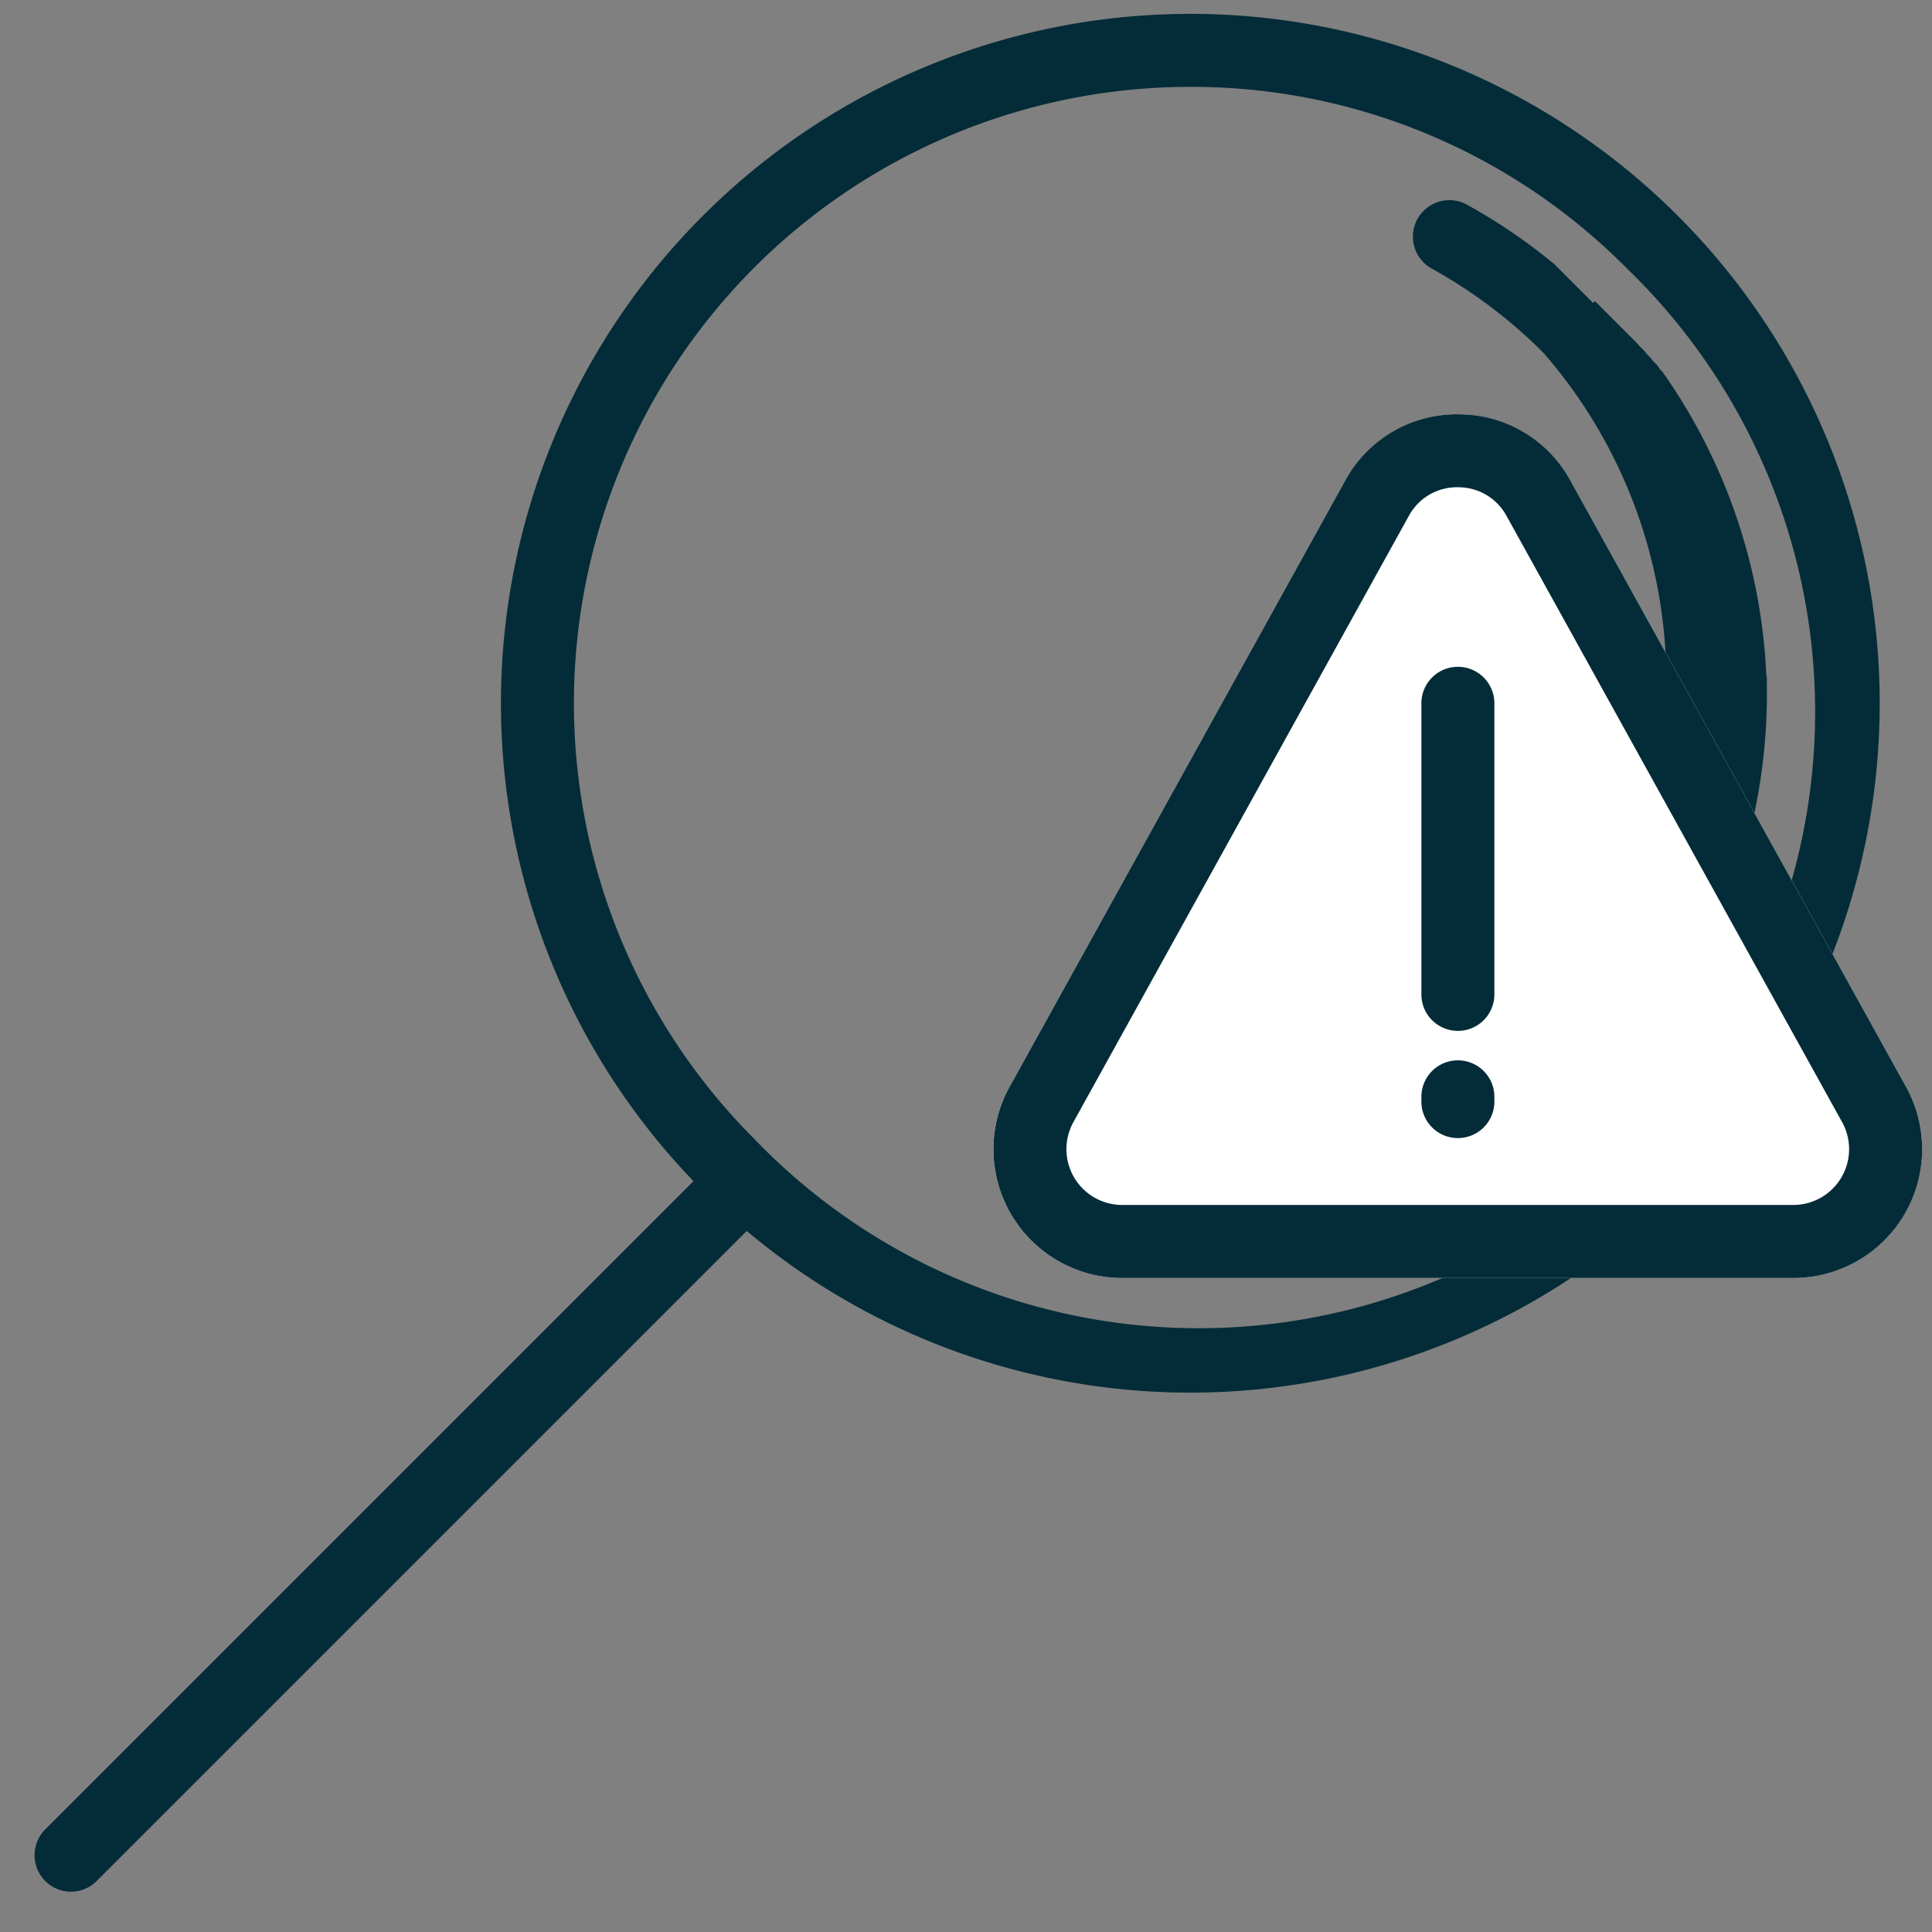
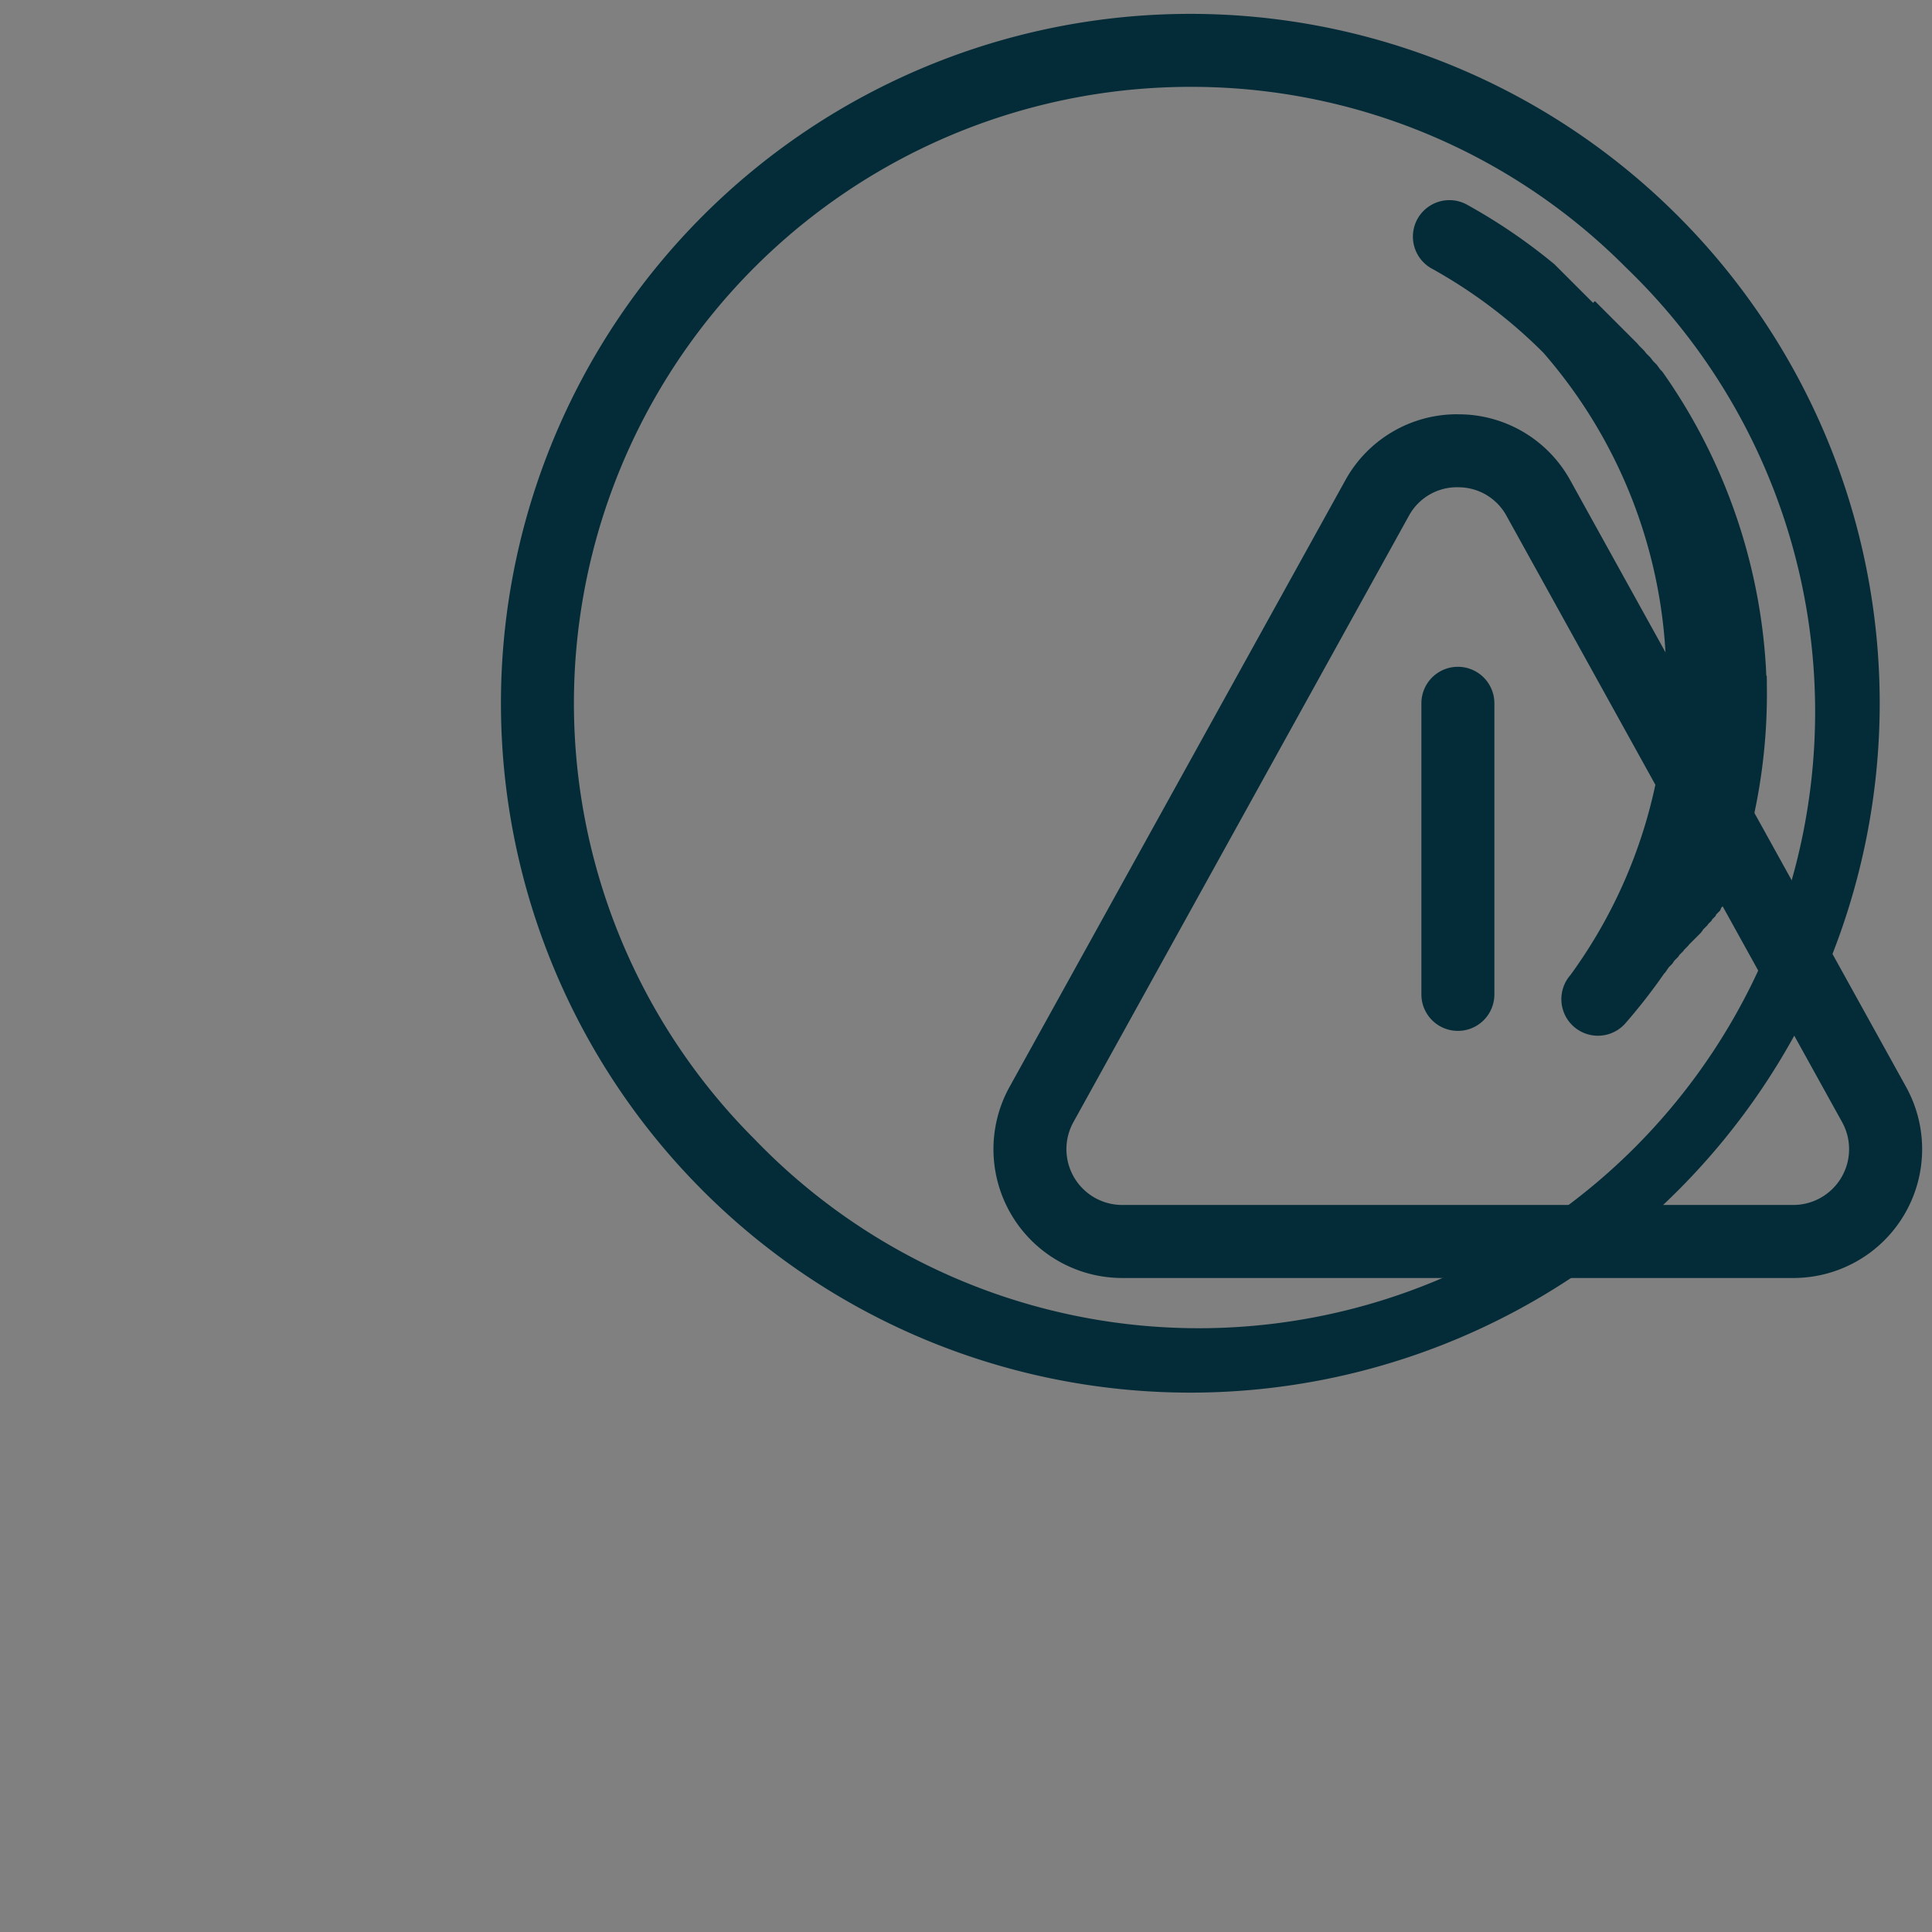
<svg xmlns="http://www.w3.org/2000/svg" width="45" height="45" viewBox="0 0 45 45">
  <rect x="0" y="0" width="45" height="45" fill="#808080" stroke="none" />
  <defs>
    <clipPath id="clip-cheack_1">
      <rect width="45" height="45" />
    </clipPath>
  </defs>
  <g id="cheack_1" data-name="cheack 1" clip-path="url(#clip-cheack_1)">
    <path id="Ellipse_408" data-name="Ellipse 408" d="M16.057,1.7A14.357,14.357,0,0,0,5.905,26.209a14.357,14.357,0,1,0,20.3-20.3A14.264,14.264,0,0,0,16.057,1.7m0-1.7A16.057,16.057,0,1,1,0,16.057,16.057,16.057,0,0,1,16.057,0Z" transform="translate(11.668 0.323)" fill="#042c38" />
    <path id="Ellipse_409" data-name="Ellipse 409" d="M13.328,0h.941l.027,0h.2l.046,0h.183l.059.006h.172l.078.01h.141l.1.014h.051l.01,0,.01,0h.01l.01,0,.01,0h.019l.138.022h0l.009,0h0l.01,0,.01,0,.009,0h0l.01,0,.01,0,.009,0h0l.186.033h0a13.285,13.285,0,0,1,6.4,3.14h0l.007.006h0l.006.006h0l.006.006h0l.006.005h0l.006.005h0l.006.005h0l.006.006h0l.006.006h0l.006.006h0l.007.006h0l.063.057h0l.005.005,0,0,.005,0,0,0,.005,0,0,0,.005,0,0,0,0,0,0,0,0,0,0,0,0,0,0,0,0,0,0,0,0,0,0,0,0,0,0,0,0,0,0,0,0,0,0,0,0,0,0,0,0,0,0,0,0,0,0,0,0,0,0,0,0,0,0,0,0,0,0,0,0,0,.007.006,0,0,.006.005,0,0,0,0,0,0,0,0,0,0,0,0,0,0,0,0,0,0,0,0,0,0,0,0,0,0,0,0,0,0,0,0,0,0,0,0,0,0,0,0,0,0,0,0,0,0,0,0,0,0,0,0,0,0,0,0,0,0,0,0,0,0,0,0,0,0,.005.005h0l.006.006h0l.043.042h0l.007.007h0l.007.007h0l.007.006h0l.006.006h0l.006.006h0l.006.006h0l.006.006h0l.006.006h0l.006.006h0l.006.006h0l.006.006h0l.006.006h0l.006.006h0l.007.007h0A13.364,13.364,0,0,1,25.3,7.459h0l0,.009h0l0,.009h0l0,.009h0l0,.009h0l0,.009h0l.057.118h0l0,.009h0l0,.009h0l0,.008h0l0,.008h0l0,.008h0l0,.008h0l0,.008h0l0,.008h0l0,.008h0l0,.008h0l0,.008h0l0,.009h0l.042.092h0l0,.008h0l0,.008v0l0,.007v0l0,.007v0l0,.007v0l0,.007v0l0,.007v0l0,.007v0l0,.007v0l0,.007v0l0,.008h0l0,.008h0l0,.009h0l.028.065h0l0,.009h0l0,.009h0l0,.008v0l0,.007v0l0,.007v0l0,.007v0l0,.007v0l0,.007v0l0,.007v0l0,.007v0l0,.007v0l0,.007v0l0,.006v0l0,.006v0l0,.007v0l0,.007v0l0,.008h0l0,.009h0l.015.037v0l0,.007v0l0,.007v0l0,.007v0l0,.006v0l0,.006v0l0,.006v0l0,.006v0l0,.005,0,0,0,.005,0,0,0,.005,0,0,0,.006v0l0,.005,0,0,0,.006v0l0,.006v0l0,.006v0l0,.006v0l0,.007v0l0,.009h0l.011.028h0l0,.008v0l0,.007v0l0,.006,0,0,0,.005v0l0,.006v0l0,.006v0l0,.005,0,0,0,.005,0,0,0,.005,0,0,0,.005,0,0,0,.005,0,0,0,.005v0l0,.006v0l0,.006v0l0,.006v0l0,.006v0l0,.006v0l0,.006v0l0,.006v0l0,.009h0l.007.019h0l0,.009v0l0,.007v0l0,.007v0l0,.006v0l0,.006v0l0,.006v0l0,.006v0l0,.006v0l0,.005,0,0,0,.005,0,0,0,0,0,0,0,0,0,0,0,0,0,0,0,0,0,0,0,.005,0,0,0,.005,0,0,0,.005,0,0,0,.005v0l0,.006v0l0,.006v0l0,.008v0l0,.01h0l0,.009v0l0,.006v0l0,.006v0l0,.005v0l0,.005,0,0,0,0,0,0,0,0,0,0,0,0,0,0,0,0,0,0,0,0,0,0,0,0,0,0,0,0,0,0,0,0,0,0,0,0,0,0,0,.005,0,0,0,0,0,0,0,0,0,0,0,0,0,0,0,0,0,0v0l0,.005v0l.01.03v0l0,.005v0l0,0,0,0,0,0,0,0,0,0,0,0,0,0,0,0v0l0,.005v0l0,0,0,0,0,0,0,0,0,0,0,0,0,0,0,0,0,0,0,0,0,0,0,0,0,0,0,0,0,0v0l0,0,0,0,0,0v0l0,.005v0l0,.006v0l0,.006v0l.006.019h0l0,.008v0l0,.006v0l0,.005v0l0,.005v0l0,.005v0l0,0,0,0,0,0v0l0,0,0,0v0l0,0v0l0,.005v0l0,.005v0l0,.005v0l0,0v0l0,.005v.009l0,.005v0l0,0v.009l0,.005v.009l0,.005v0l0,.006v0l0,.007,0,.007,0,.006v0l0,.005v.053l0,.005v0l0,.005v0l0,.005v0l0,.005v0l0,.005v0l0,.005v0l0,.005v0l0,.006v0l0,.006v0l0,.006v0l0,.006v0l0,.006v0l0,.006v0l0,.006v0l0,.01v0l0,.008v0l0,.007v0l0,.007v0l0,.006v0l0,.006v0l0,.006v.014l0,.006v0l0,.005v0l0,.006v0l0,.006v0l0,.006v0l0,.006v0l0,.006v0l0,.006v0l0,.006v0l0,.007v0l0,.007v0l0,.007v0l0,.007v0l0,.009h0l.005.02h0l0,.009v0l0,.007v0l0,.007v0l0,.006v0l0,.006v0l0,.006v.023l0,.006v0l0,.006v0l0,.006v0l0,.006v0l0,.006v0l0,.006v0l0,.006v0l0,.007v0l0,.007v0l0,.008v0l0,.008v0l0,.009h0l.007.03h0l0,.009h0l0,.009v0l0,.008v0l0,.007v0l0,.007v0l0,.007v0l0,.007v0l0,.006v0l0,.006v0l0,.007v0l0,.007v0l0,.007v0l0,.007v0l0,.007v0l0,.007v0l0,.007v0l0,.008v0l0,.009h0l.011.05h0l0,.01h0l0,.009h0l0,.008v0l0,.008v0l0,.008v0l0,.007v0l0,.007v0l0,.007v0l0,.007v0l0,.008v0l0,.008v0l0,.008v0l0,.008v0l0,.008v0l0,.009h0l0,.009h0l.017.081h0l0,.01h0l0,.009h0l0,.009h0l0,.009h0l0,.009v0l0,.009v0l0,.008v0l0,.008v0l0,.009h0l0,.009h0l0,.009h0l0,.01h0l0,.01h0q.014.071.027.143h0l0,.02h0l0,.01h0a13.349,13.349,0,0,1,.181,1.455.85.85,0,0,1-1.7.115A11.629,11.629,0,0,0,13.328,1.7h0a11.649,11.649,0,0,0-3.234.455A.85.85,0,0,1,9.622.522,13.273,13.273,0,0,1,12.055.06h0l.022,0,.022,0h.008l.022,0,.022,0H12.2l.022,0h.052l.022,0h1.029Z" transform="translate(27.725 -2.411) rotate(45)" fill="#042c38" />
-     <path id="Path_3094" data-name="Path 3094" d="M10820.474,9156.746a.85.85,0,0,1-.6-1.45l15.2-15.2a.849.849,0,0,1,1.2,1.2l-15.2,15.2A.844.844,0,0,1,10820.474,9156.746Z" transform="translate(-10818.821 -9112.685)" fill="#042c38" />
-     <path id="Polygon_65" data-name="Polygon 65" d="M10.28,4.741a3,3,0,0,1,5.249,0l7.815,14.117a3,3,0,0,1-2.625,4.453H5.09a3,3,0,0,1-2.625-4.453Z" transform="translate(21.05 6.455)" fill="#fff" />
    <path id="Polygon_65_-_Outline" data-name="Polygon 65 - Outline" d="M12.9,4.894a1.274,1.274,0,0,0-1.137.67L3.952,19.681a1.3,1.3,0,0,0,1.137,1.93H20.719a1.3,1.3,0,0,0,1.137-1.93L14.042,5.565a1.274,1.274,0,0,0-1.137-.67m0-1.7a2.97,2.97,0,0,1,2.625,1.547l7.815,14.117a3,3,0,0,1-2.625,4.453H5.09a3,3,0,0,1-2.625-4.453L10.28,4.741A2.97,2.97,0,0,1,12.9,3.194Z" transform="translate(21.05 6.455)" fill="#042c38" />
    <path id="Path_3096" data-name="Path 3096" d="M10876.5,9124.957a.849.849,0,0,1-.85-.85v-6.78a.85.85,0,0,1,1.7,0v6.78A.849.849,0,0,1,10876.5,9124.957Z" transform="translate(-10842.543 -9100.946)" fill="#042c38" />
-     <path id="Path_3097" data-name="Path 3097" d="M10876.5,9118.287a.849.849,0,0,1-.85-.85v-.111a.85.85,0,0,1,1.7,0v.111A.849.849,0,0,1,10876.5,9118.287Z" transform="translate(-10842.543 -9091.779)" fill="#042c38" />
  </g>
</svg>